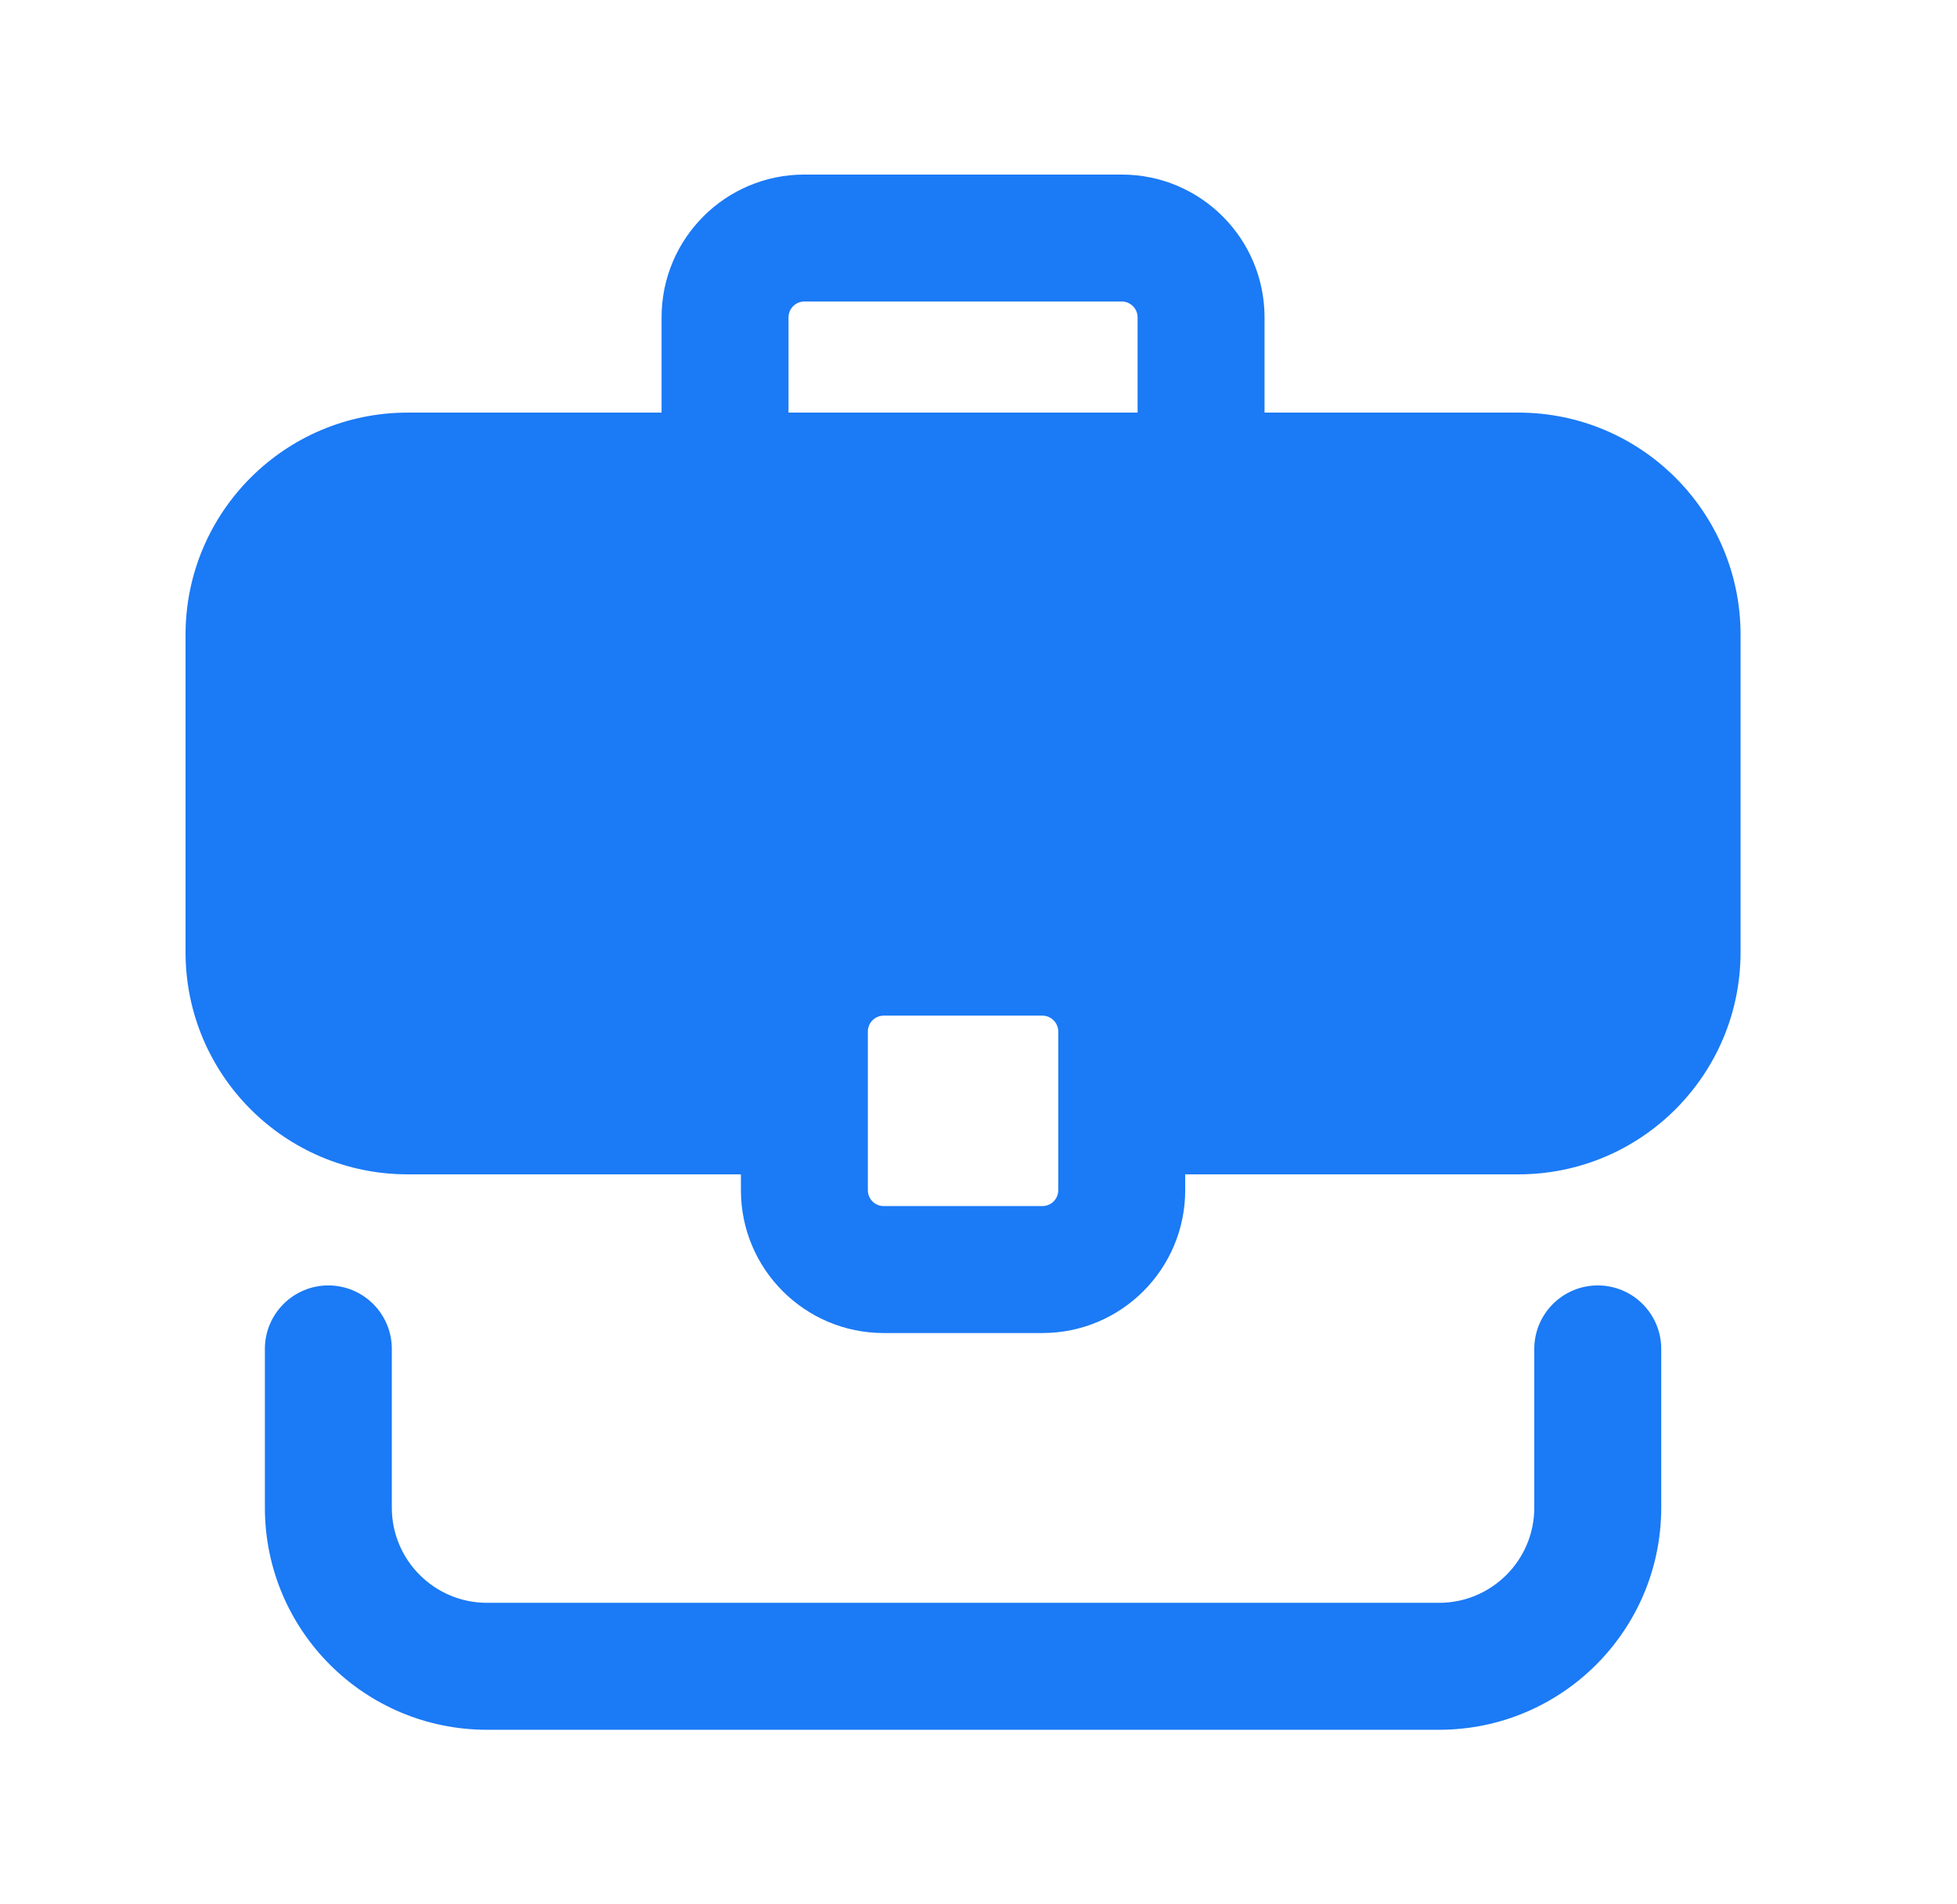
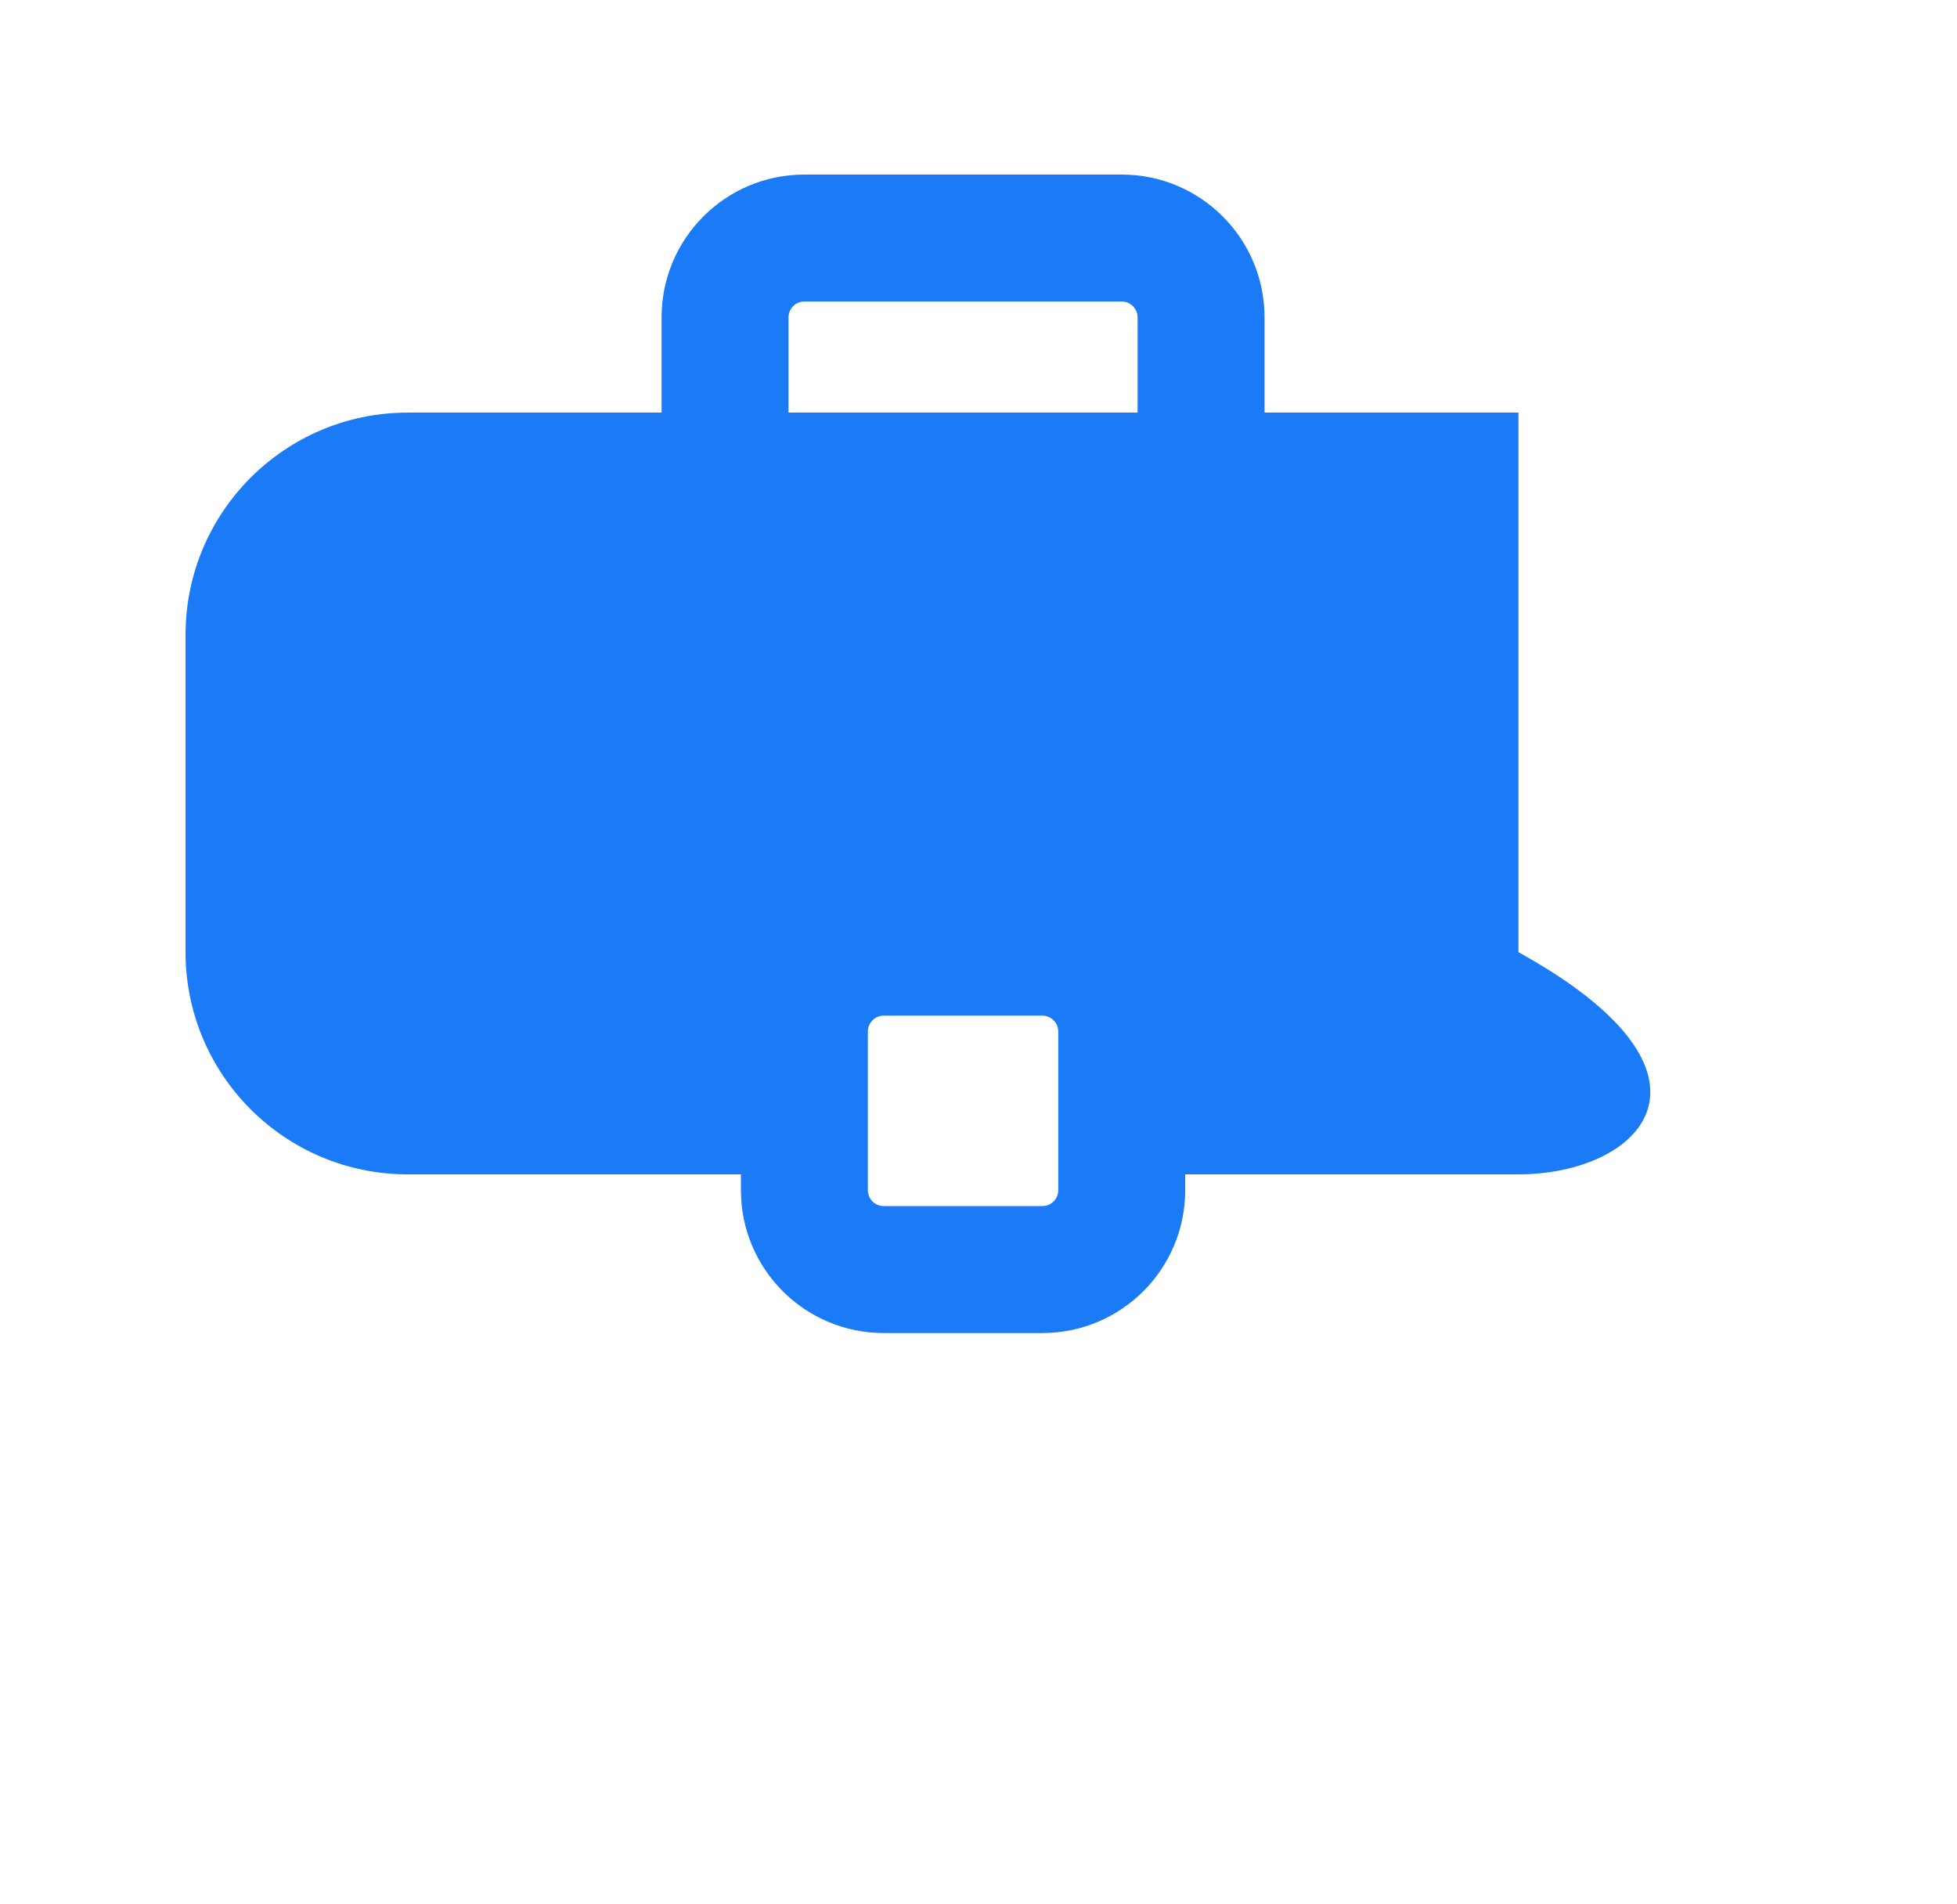
<svg xmlns="http://www.w3.org/2000/svg" width="37" height="36" viewBox="0 0 37 36" fill="none">
-   <path fill-rule="evenodd" clip-rule="evenodd" d="M12.508 6C12.508 4.508 13.717 3.3 15.208 3.3H21.208C22.698 3.3 23.908 4.508 23.908 6V7.8H28.708C31.027 7.8 32.908 9.681 32.908 12V18C32.908 20.32 31.027 22.2 28.708 22.2H22.408V22.5C22.408 23.991 21.199 25.2 19.708 25.2H16.708C15.217 25.2 14.008 23.991 14.008 22.5V22.2H7.708C5.388 22.2 3.508 20.32 3.508 18V12C3.508 9.681 5.388 7.8 7.708 7.8H12.508V6ZM21.508 6V7.8L14.908 7.8V6C14.908 5.835 15.042 5.7 15.208 5.7H21.208C21.374 5.7 21.508 5.835 21.508 6ZM16.408 19.5C16.408 19.335 16.542 19.2 16.708 19.2H19.708C19.873 19.2 20.008 19.335 20.008 19.5V22.5C20.008 22.666 19.873 22.8 19.708 22.8H16.708C16.542 22.8 16.408 22.666 16.408 22.5V19.5Z" fill="#1B7AF5" />
-   <path d="M7.408 25.5C7.408 24.838 6.871 24.3 6.208 24.3C5.545 24.3 5.008 24.838 5.008 25.5V28.5C5.008 30.82 6.888 32.7 9.208 32.7H27.208C29.527 32.7 31.408 30.82 31.408 28.5V25.5C31.408 24.838 30.871 24.3 30.208 24.3C29.545 24.3 29.008 24.838 29.008 25.5V28.5C29.008 29.494 28.202 30.3 27.208 30.3H9.208C8.214 30.3 7.408 29.494 7.408 28.5V25.5Z" fill="#1B7AF5" />
+   <path fill-rule="evenodd" clip-rule="evenodd" d="M12.508 6C12.508 4.508 13.717 3.3 15.208 3.3H21.208C22.698 3.3 23.908 4.508 23.908 6V7.8H28.708V18C32.908 20.32 31.027 22.2 28.708 22.2H22.408V22.5C22.408 23.991 21.199 25.2 19.708 25.2H16.708C15.217 25.2 14.008 23.991 14.008 22.5V22.2H7.708C5.388 22.2 3.508 20.32 3.508 18V12C3.508 9.681 5.388 7.8 7.708 7.8H12.508V6ZM21.508 6V7.8L14.908 7.8V6C14.908 5.835 15.042 5.7 15.208 5.7H21.208C21.374 5.7 21.508 5.835 21.508 6ZM16.408 19.5C16.408 19.335 16.542 19.2 16.708 19.2H19.708C19.873 19.2 20.008 19.335 20.008 19.5V22.5C20.008 22.666 19.873 22.8 19.708 22.8H16.708C16.542 22.8 16.408 22.666 16.408 22.5V19.5Z" fill="#1B7AF5" />
</svg>